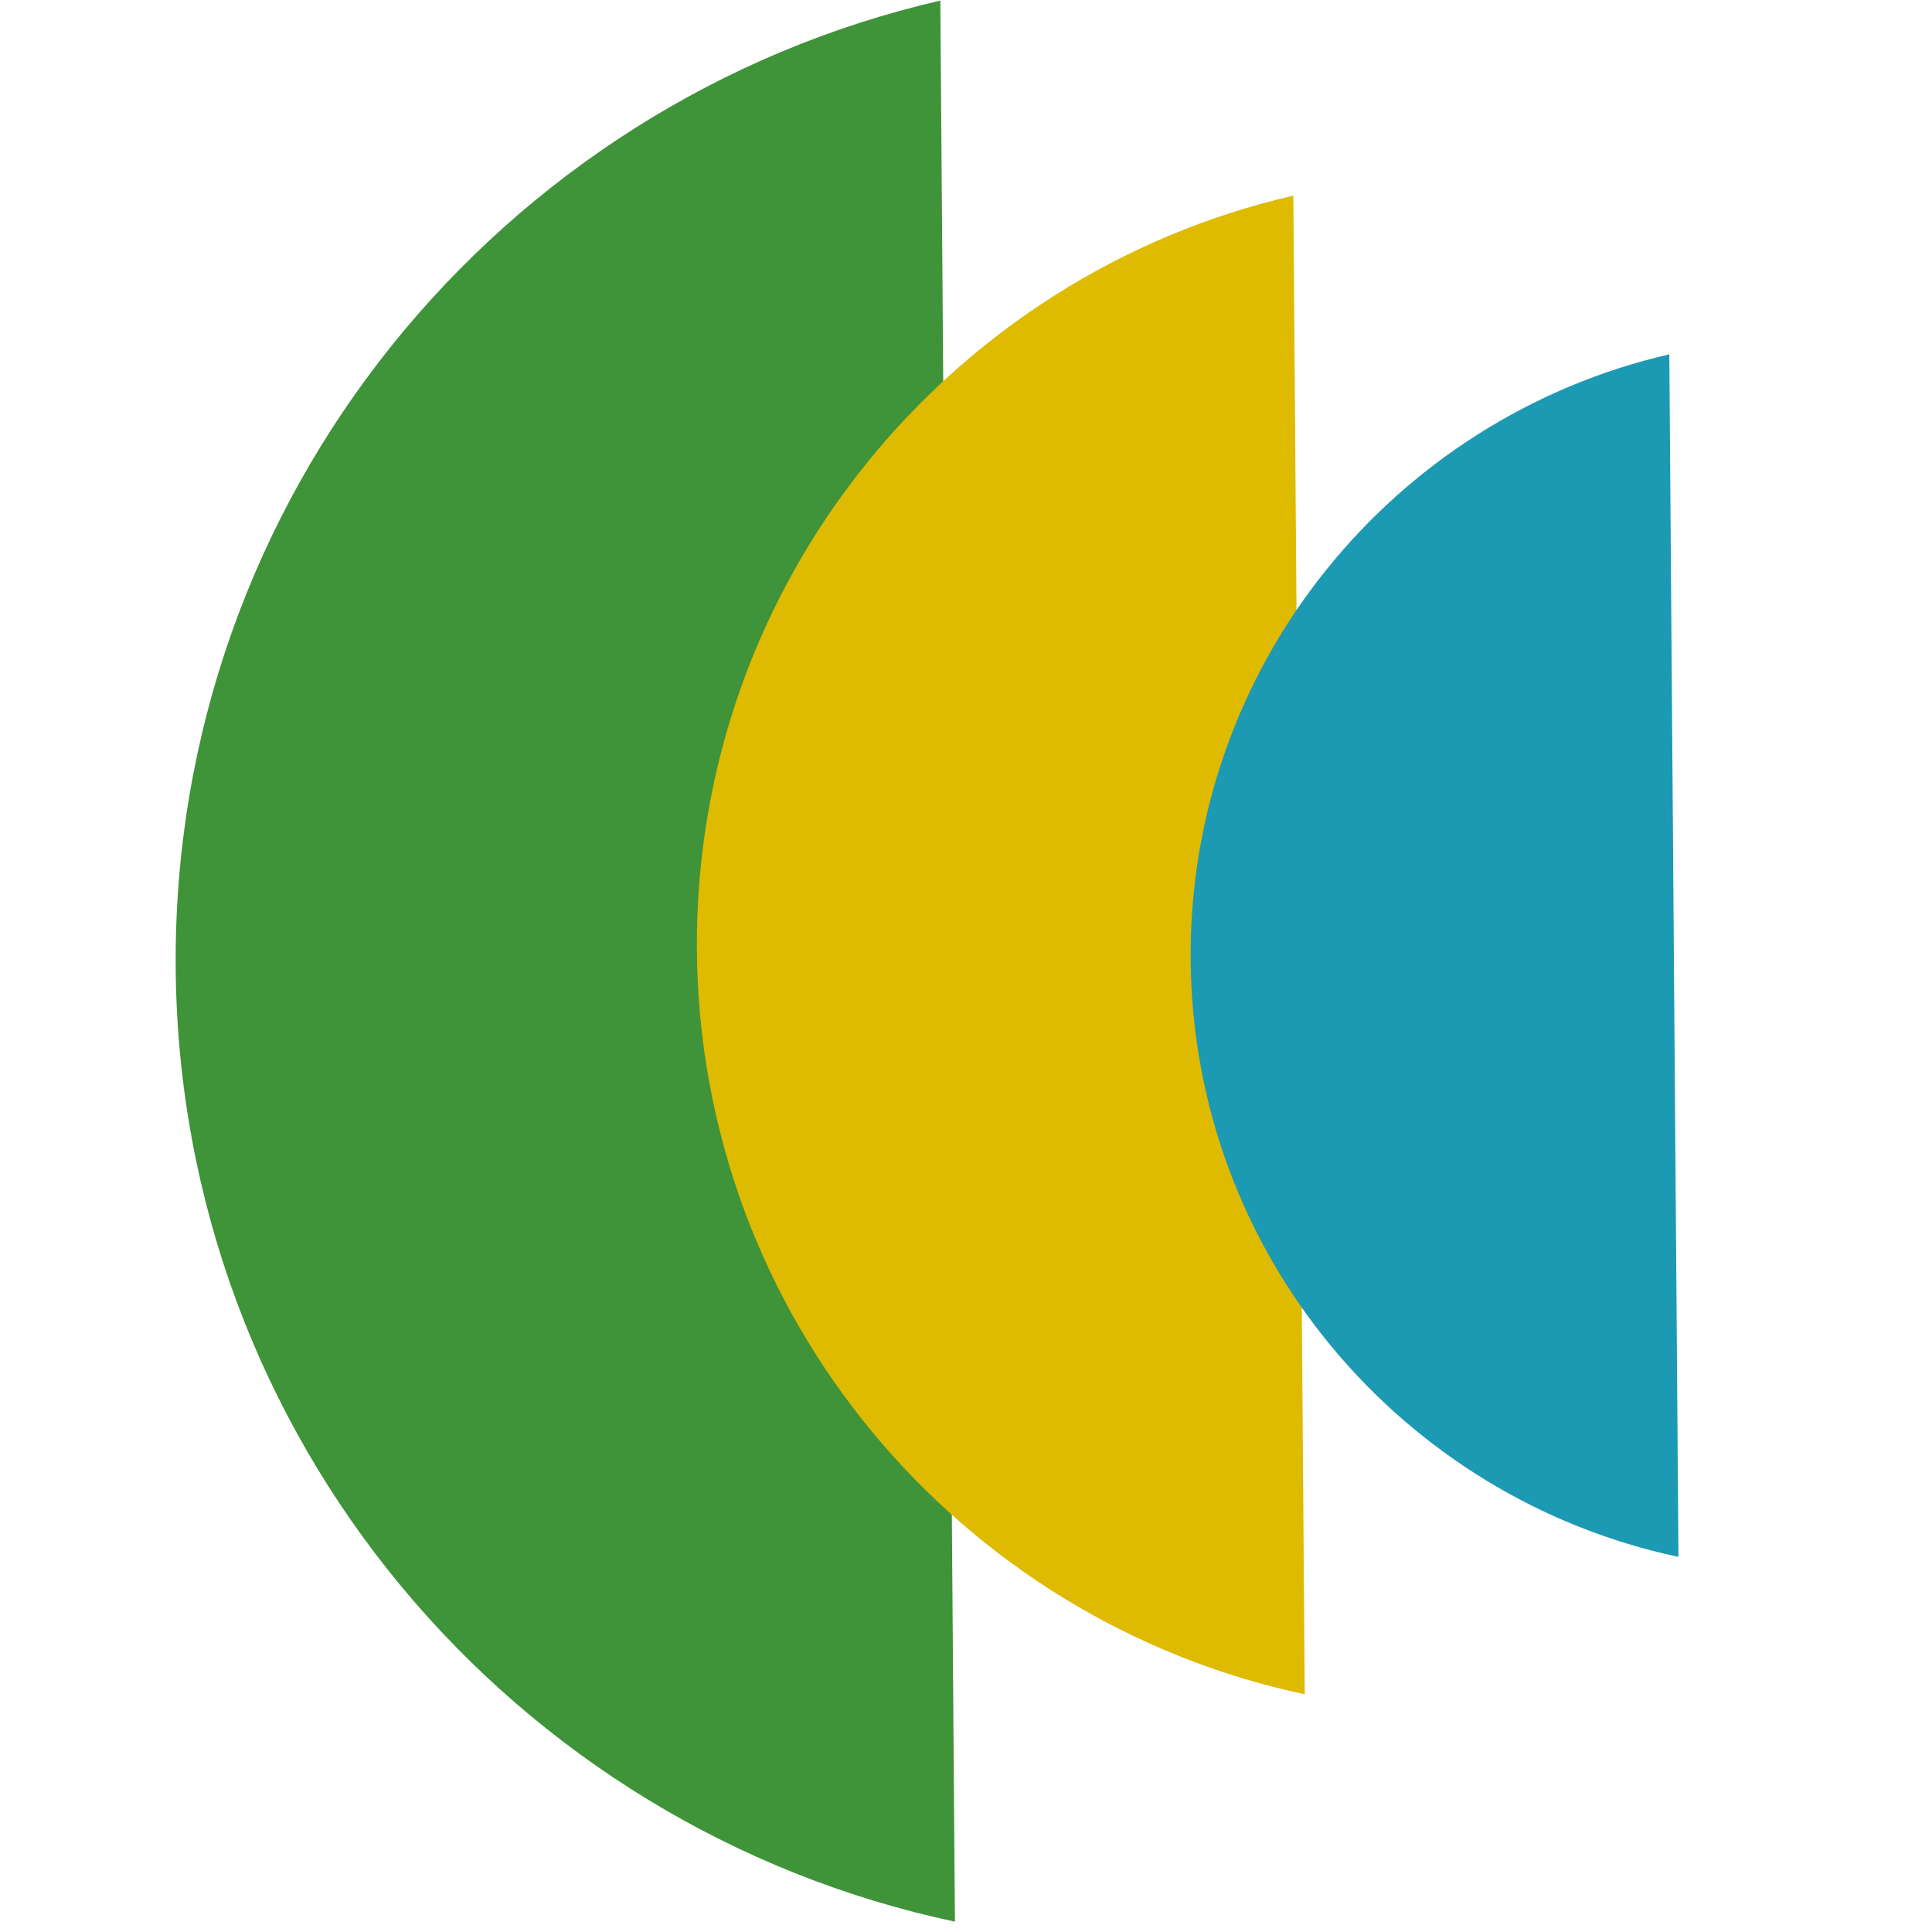
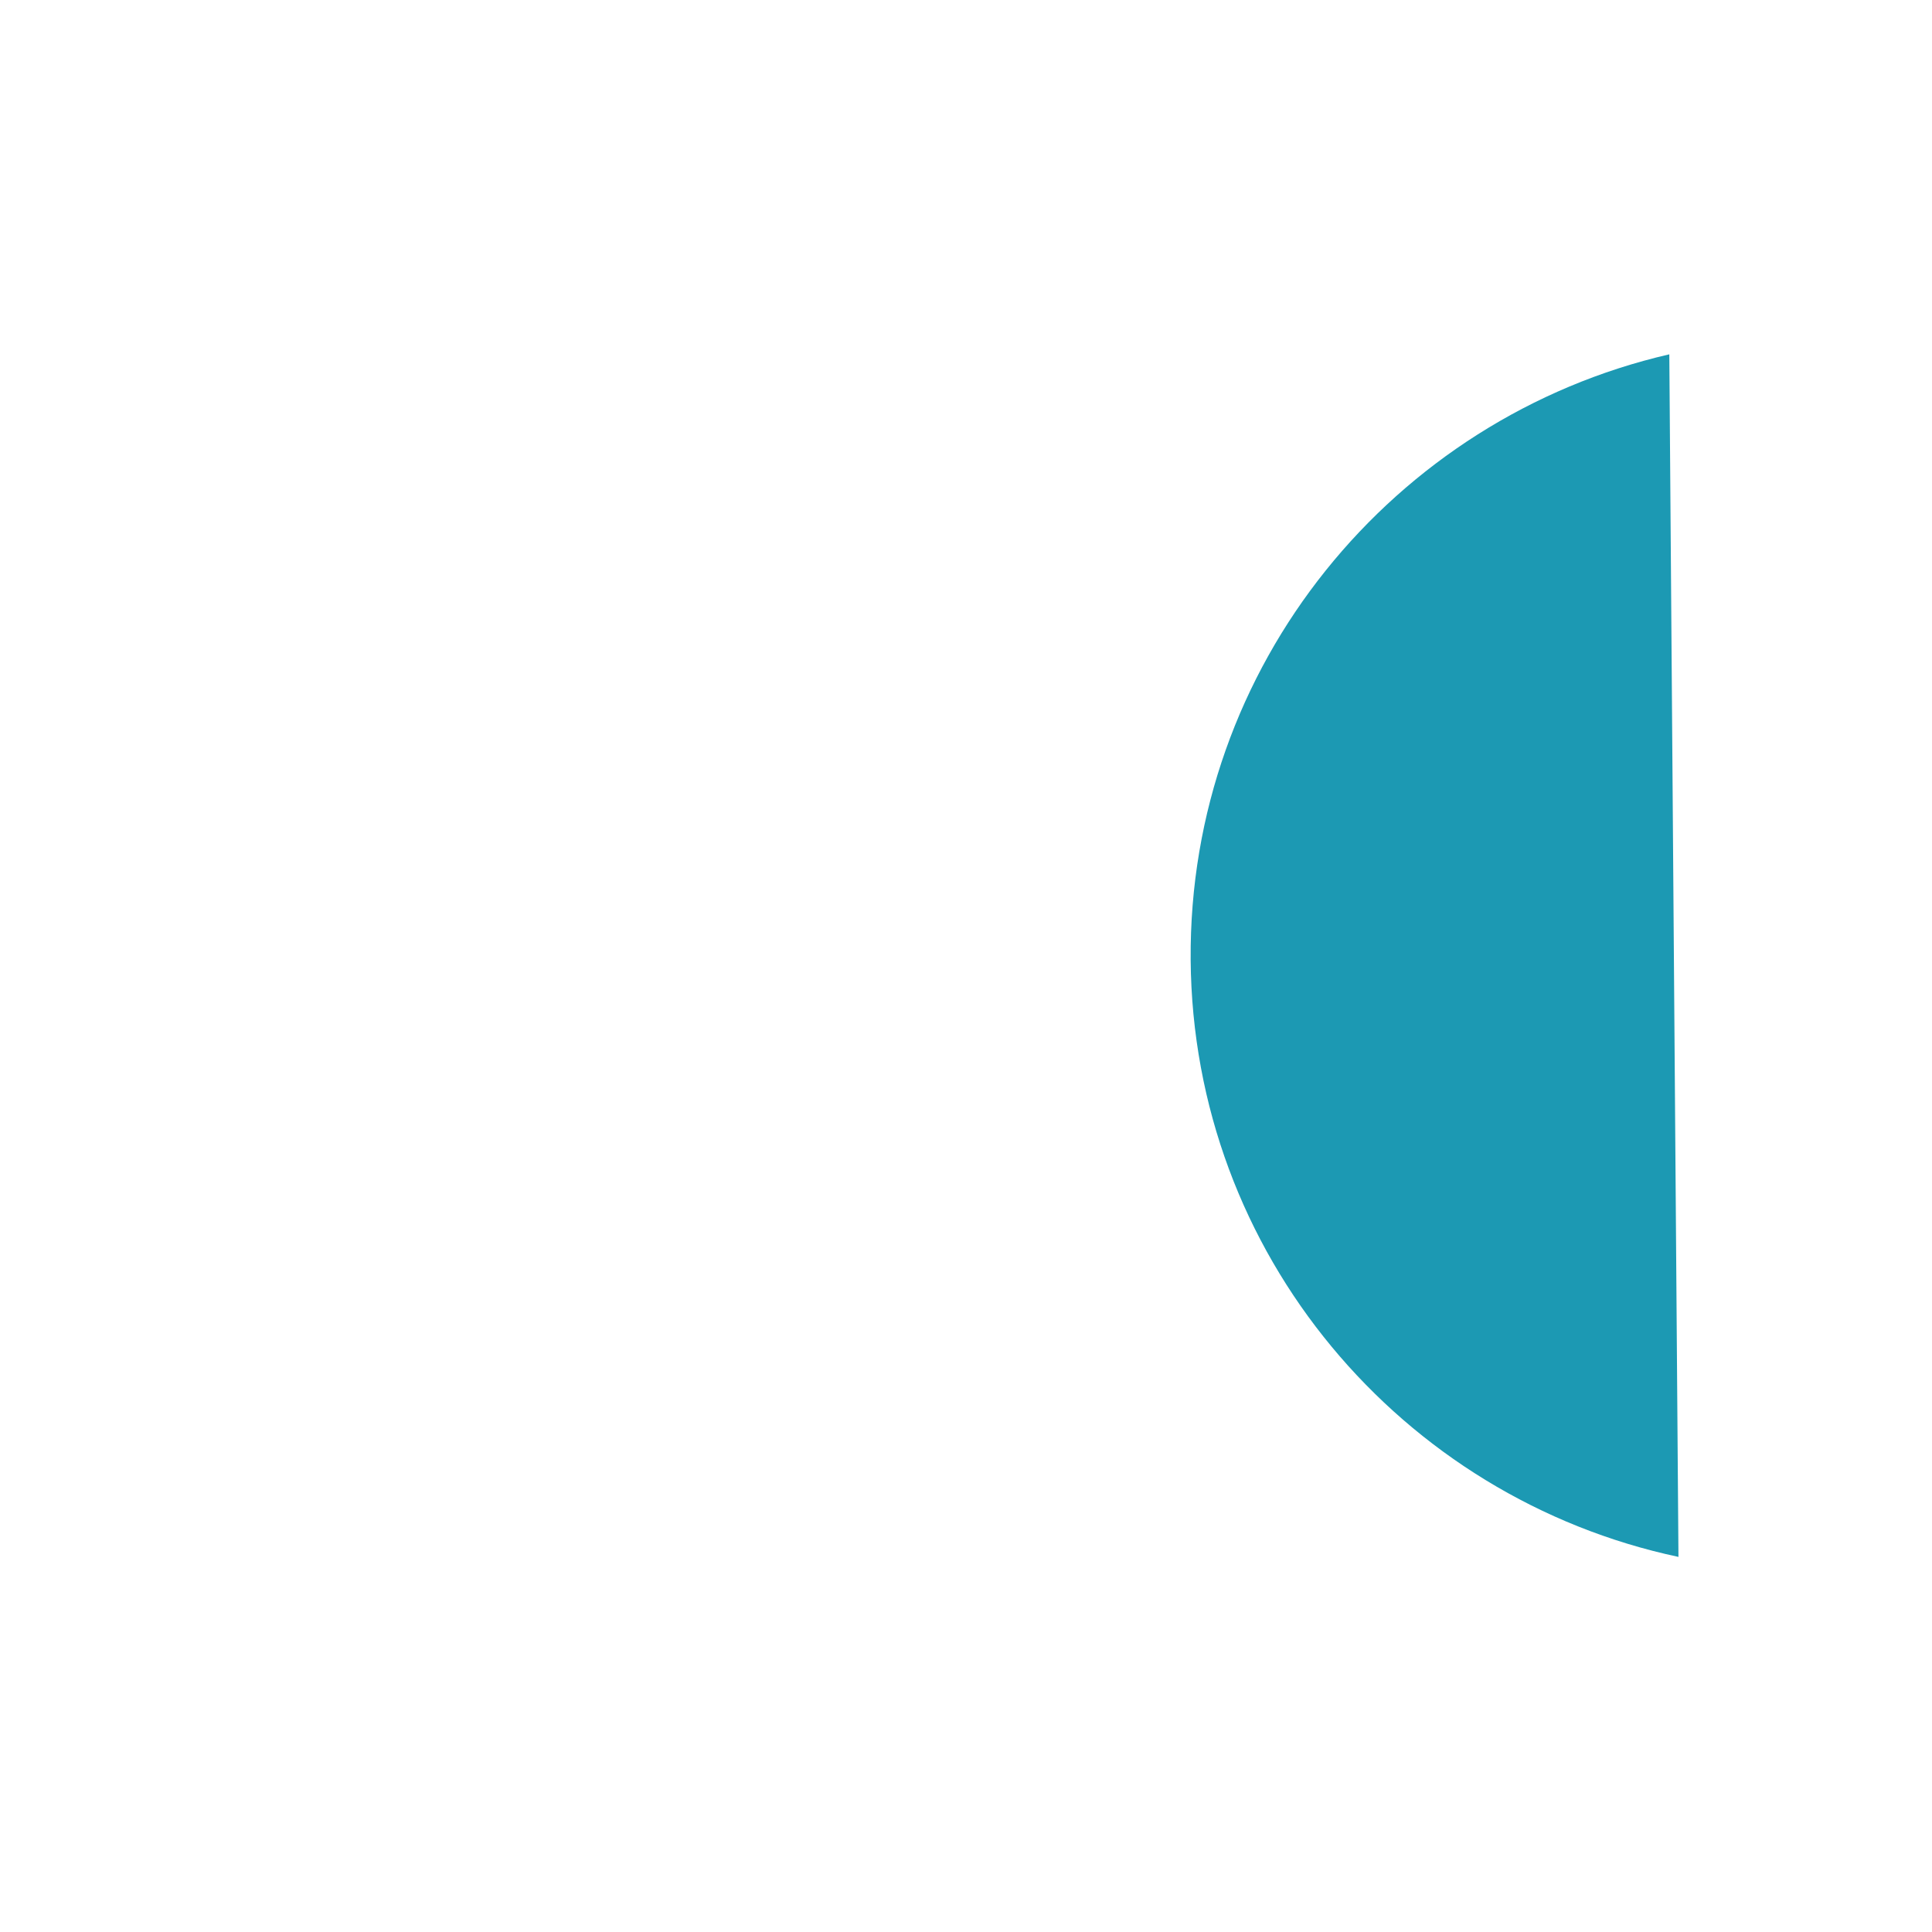
<svg xmlns="http://www.w3.org/2000/svg" width="60" height="60" viewBox="0 0 60 60" fill="none">
  <g clip-path="url(#clip0_31_139)">
-     <path d="M29.203 0.018C15.514 3.175 5.345 15.455 5.456 30.056C5.568 44.657 15.921 56.76 29.656 59.679L29.203 0.018Z" fill="#3F9338" />
-     <path d="M40.166 6.075C29.488 8.538 21.555 18.117 21.642 29.507C21.728 40.898 29.805 50.34 40.52 52.617L40.166 6.075Z" fill="#DEBA01" />
    <path d="M51.842 11.004C43.273 12.98 36.908 20.667 36.977 29.807C37.047 38.947 43.528 46.523 52.126 48.351L51.842 11.004Z" fill="#1C99B3" />
  </g>
  <defs>
    <clipPath id="clip0_31_139">
      <rect width="60" height="60" fill="white" />
    </clipPath>
  </defs>
</svg>